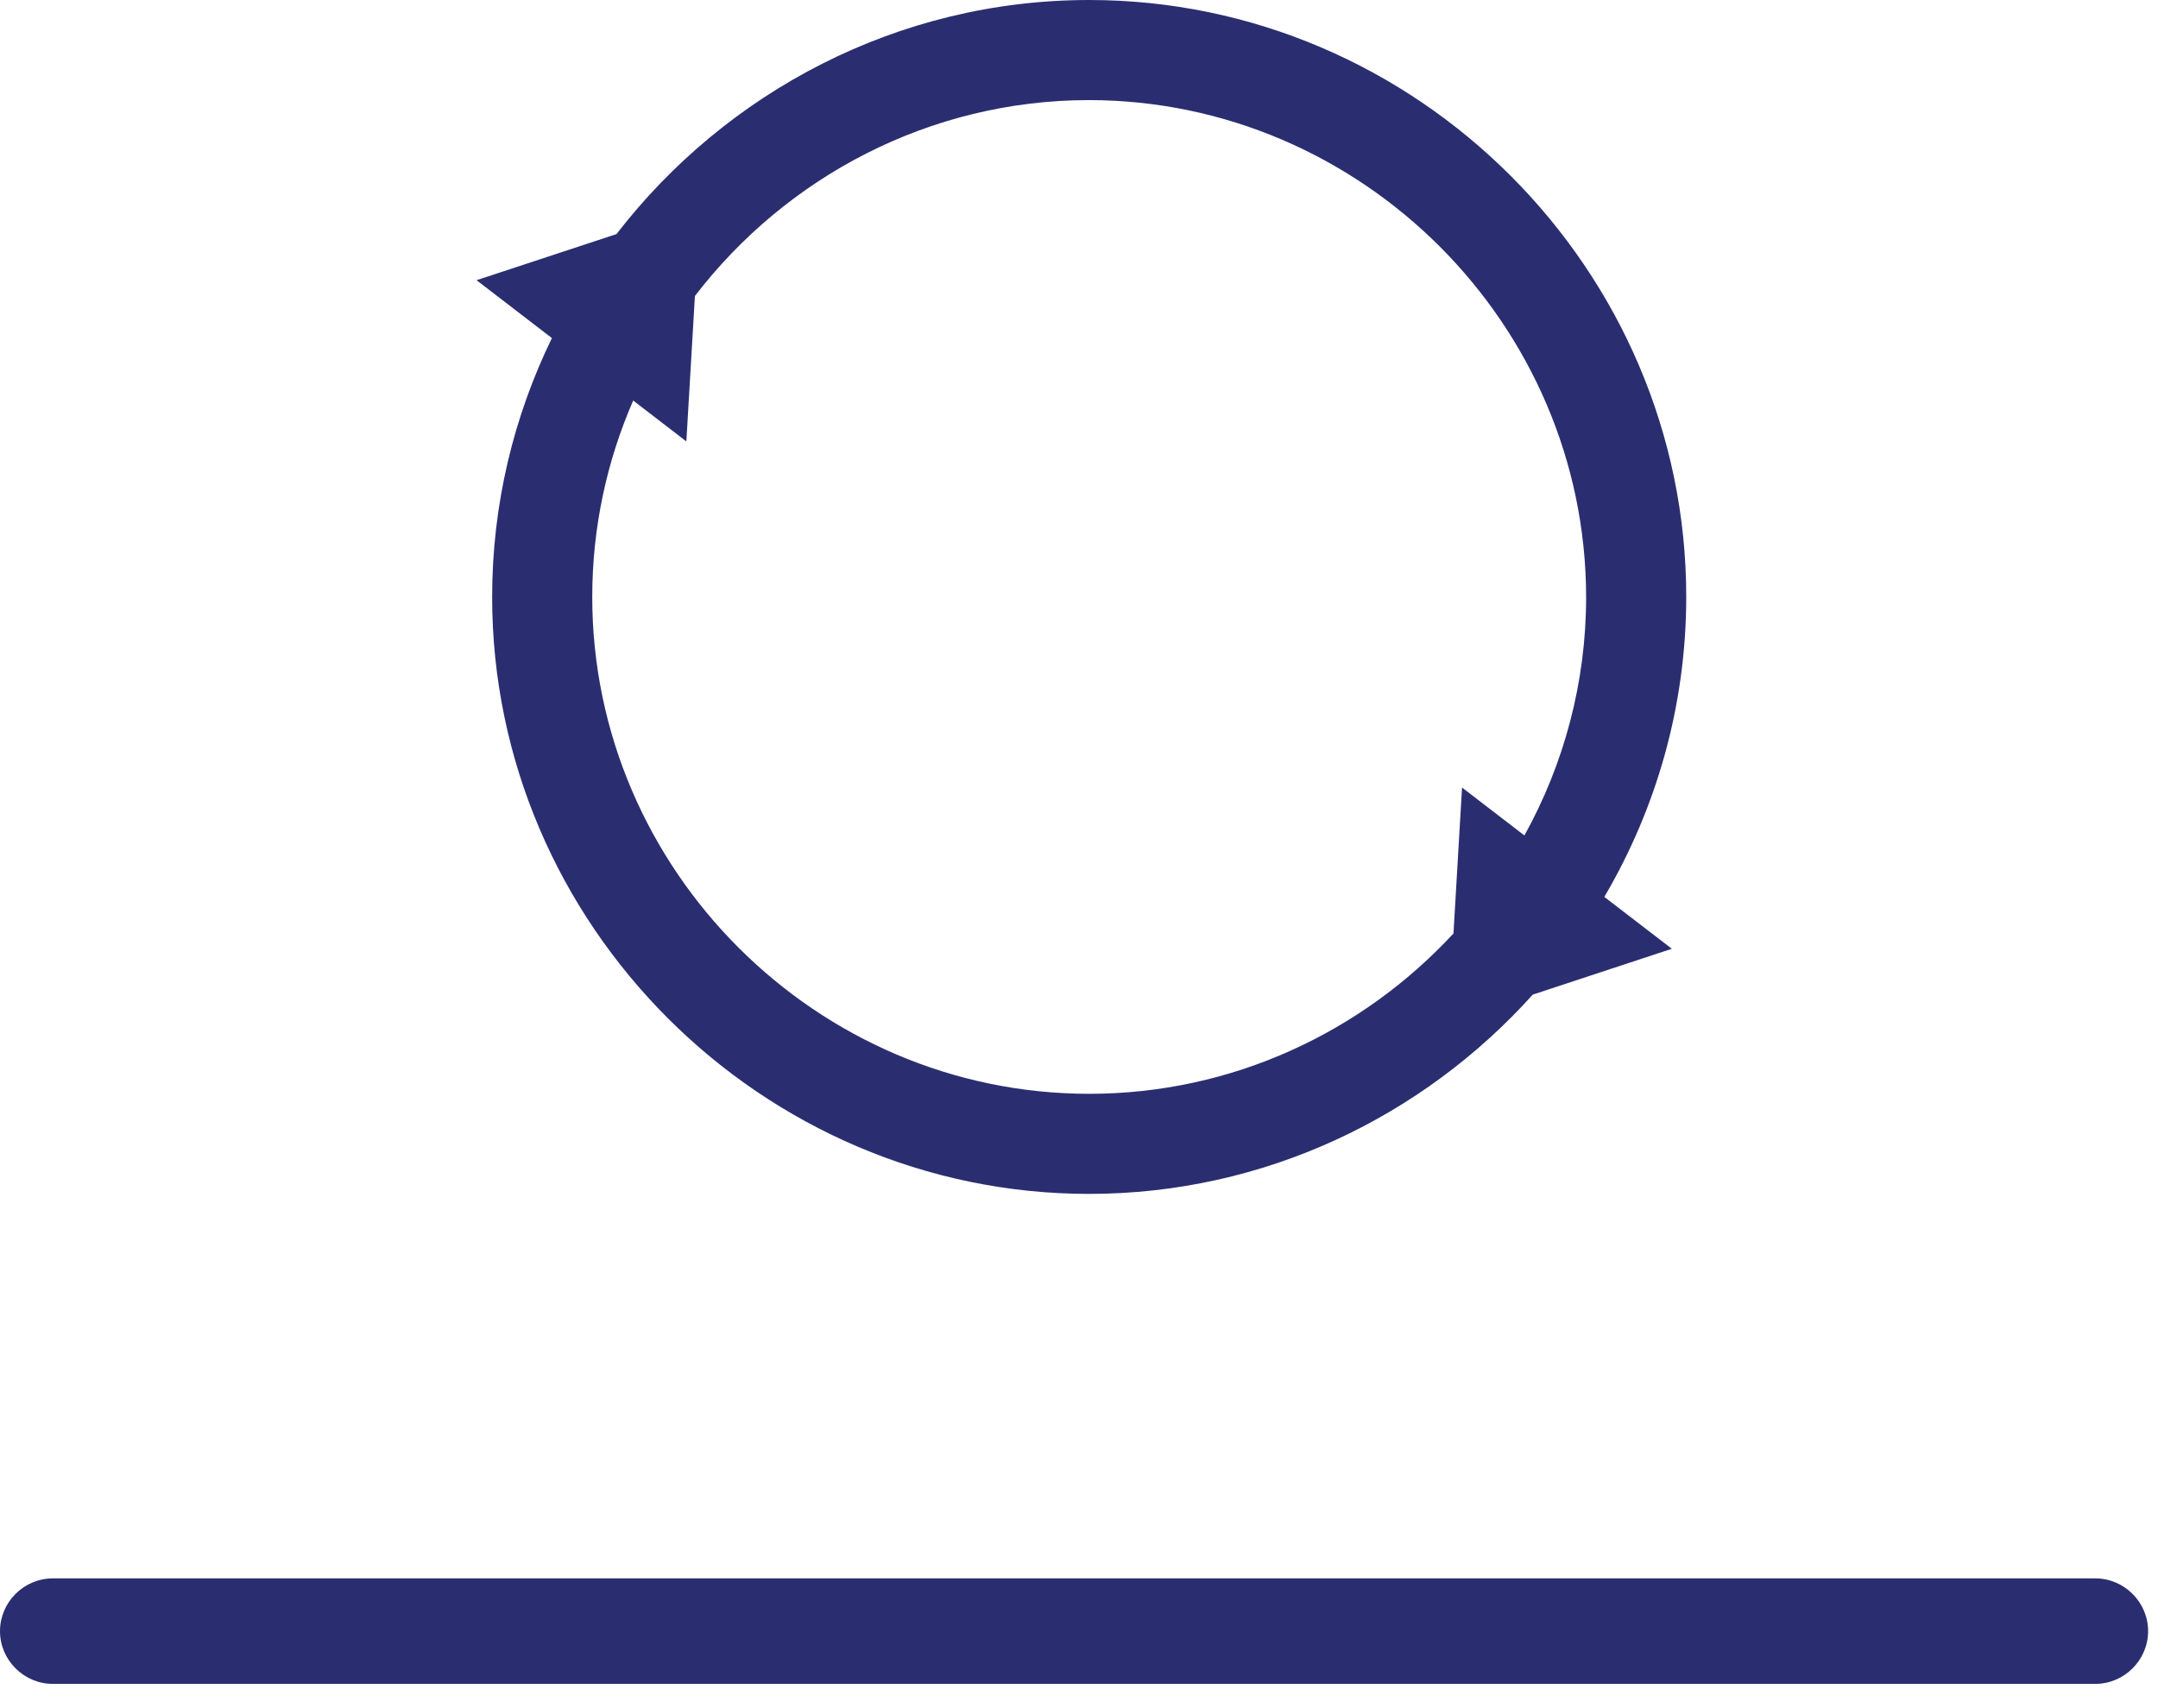
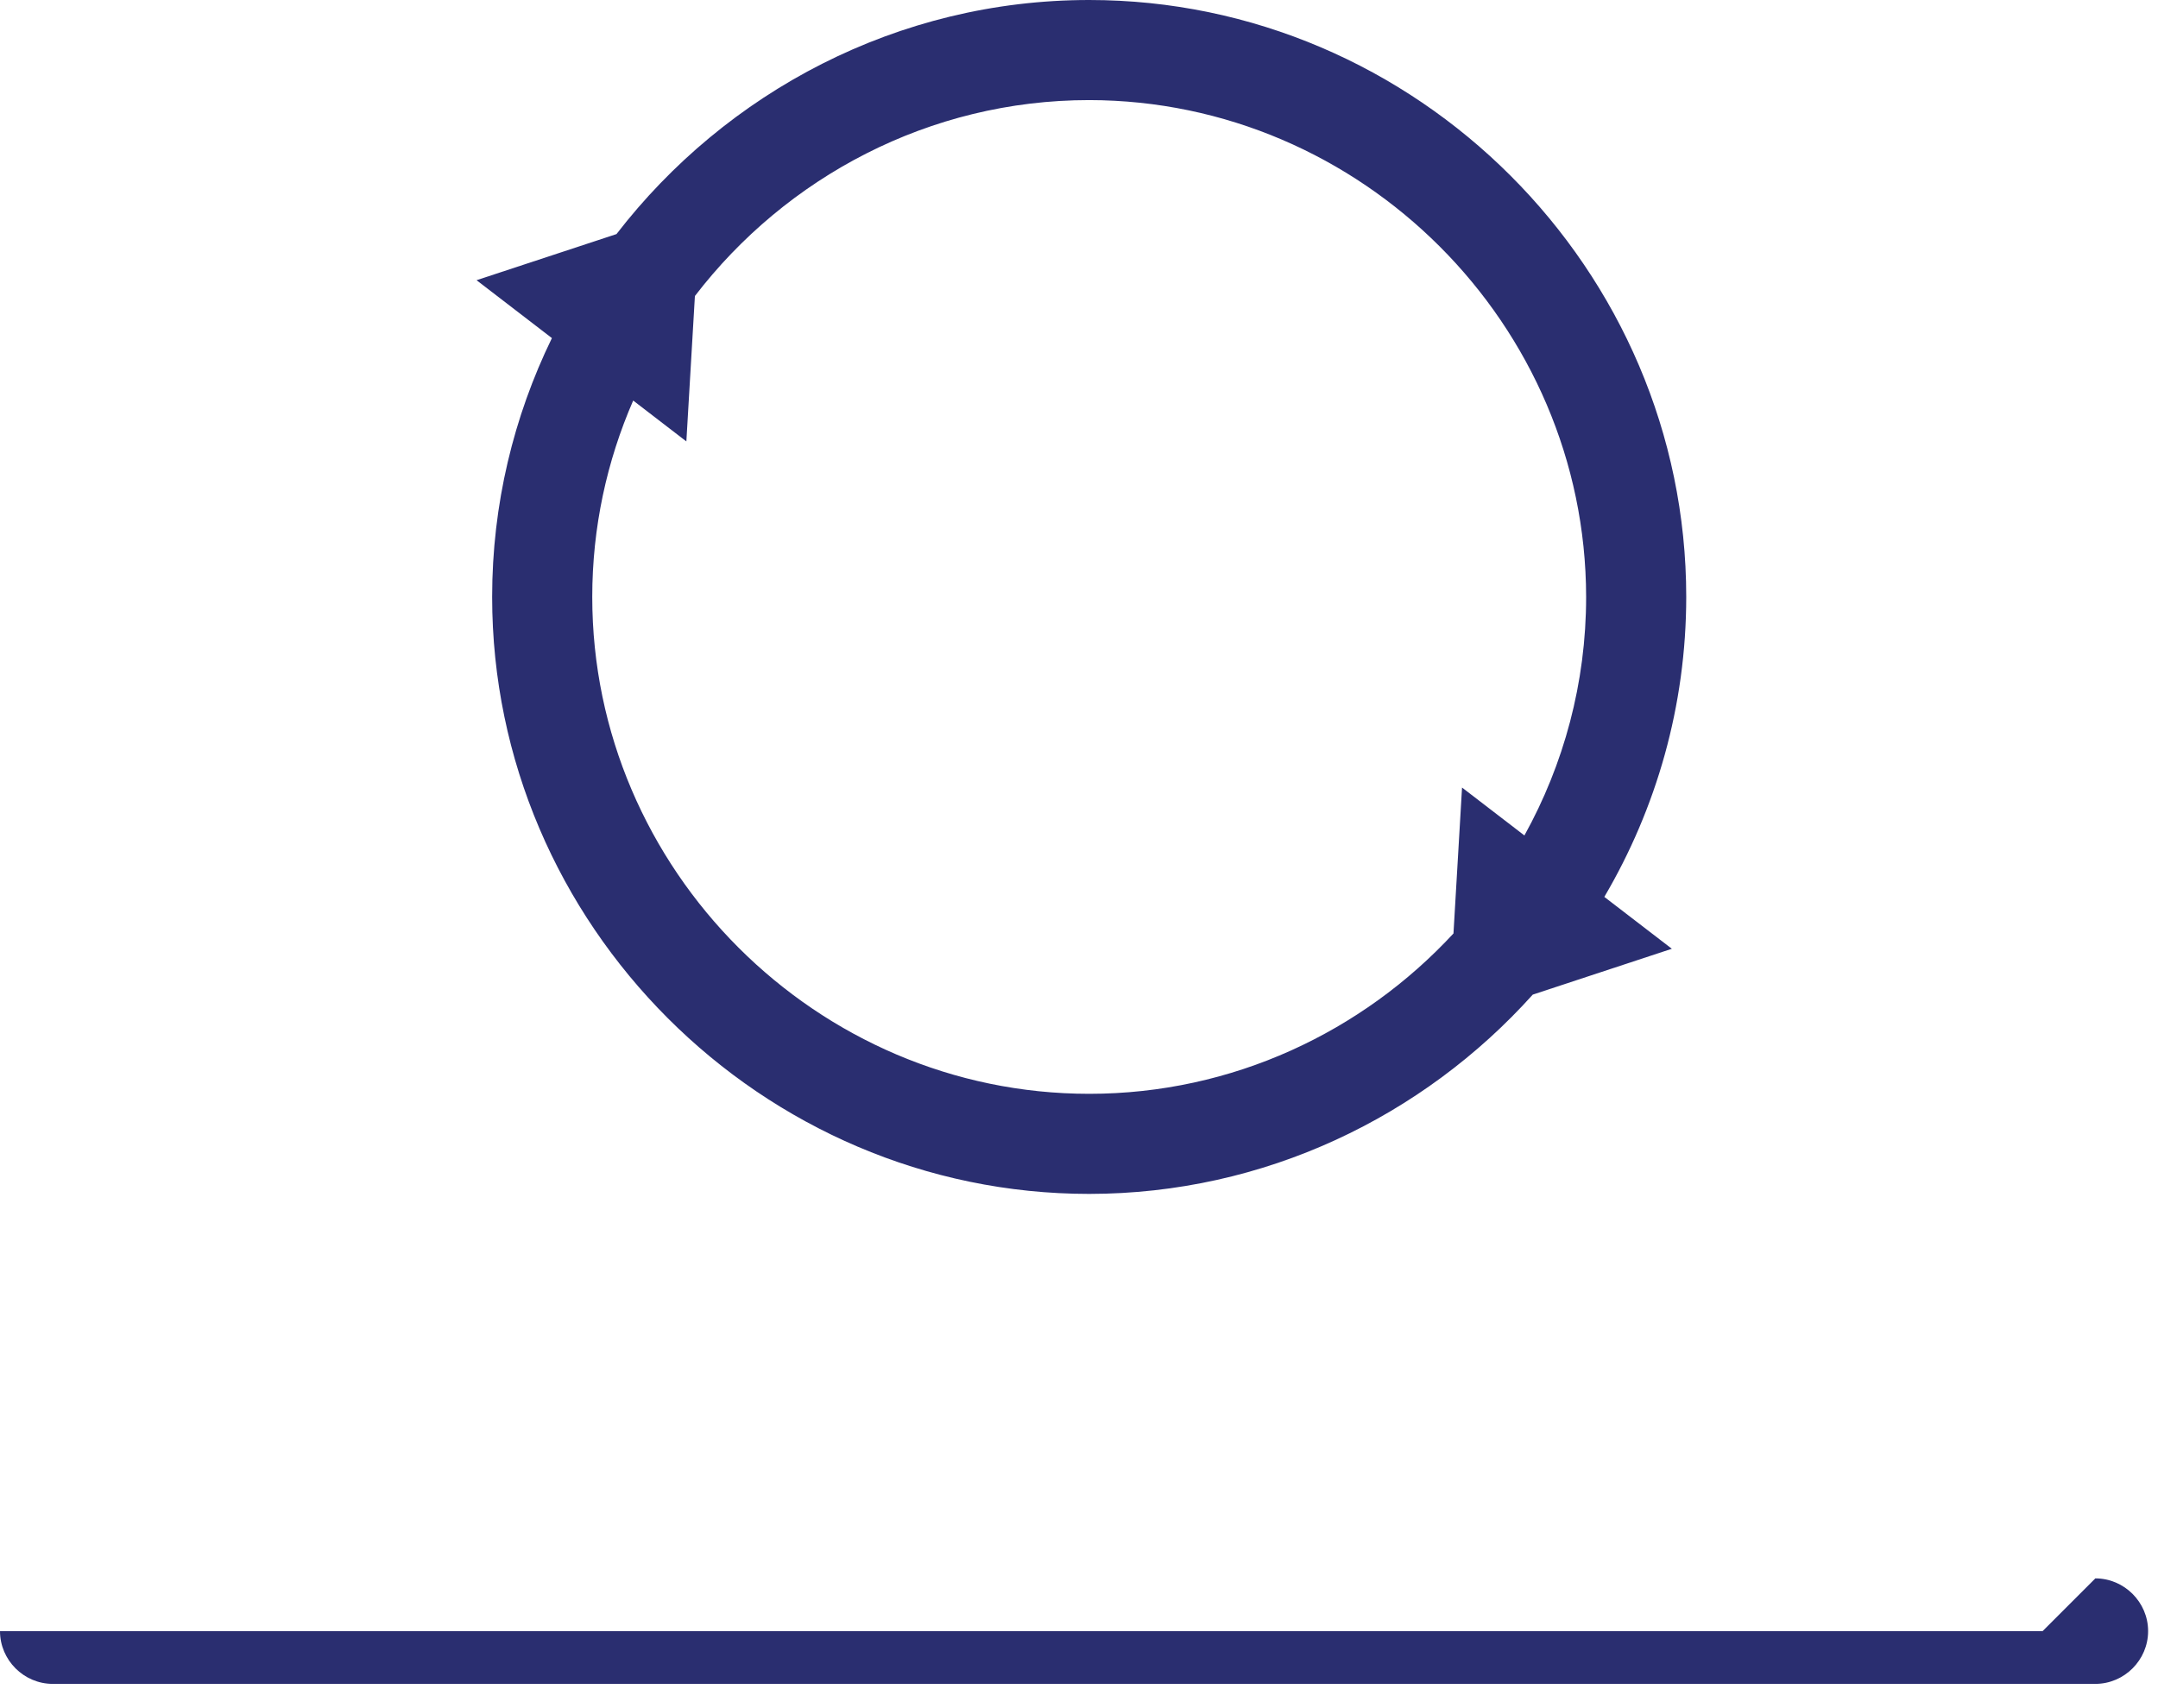
<svg xmlns="http://www.w3.org/2000/svg" width="100%" height="100%" viewBox="0 0 72 57" version="1.1" xml:space="preserve" style="fill-rule:evenodd;clip-rule:evenodd;stroke-linejoin:round;stroke-miterlimit:2;">
  <g id="Warstwa_1-2">
-     <path d="M69.91,52.67c0.966,0 1.76,0.795 1.76,1.76c0,0.966 -0.794,1.76 -1.76,1.76l-68.15,0c-0.966,0 -1.76,-0.794 -1.76,-1.76c0,-0.965 0.794,-1.76 1.76,-1.76l68.15,0Zm-49.341,-44.859c3.655,-4.737 9.382,-7.811 15.771,-7.811c10.928,0 19.92,8.992 19.92,19.92c-0.002,3.638 -0.999,7.06 -2.733,10.009l2.253,1.731l-4.641,1.53c-3.658,4.07 -8.951,6.647 -14.799,6.65c-10.928,0 -19.92,-8.992 -19.92,-19.92c0,-3.087 0.718,-6.019 1.994,-8.638l-2.514,-1.932l4.669,-1.539Zm30.292,20.068c1.311,-2.368 2.059,-5.083 2.059,-7.959c-0.011,-9.091 -7.489,-16.569 -16.58,-16.58c-5.334,0 -10.114,2.574 -13.155,6.538l-0.285,4.852l-1.774,-1.364c-0.878,2.015 -1.366,4.232 -1.366,6.554c0,9.096 7.484,16.58 16.58,16.58c4.781,0 9.117,-2.068 12.154,-5.351l0.286,-4.869l2.081,1.599Z" style="fill:#2a2e70;fill-rule:nonzero;" />
+     <path d="M69.91,52.67c0.966,0 1.76,0.795 1.76,1.76c0,0.966 -0.794,1.76 -1.76,1.76l-68.15,0c-0.966,0 -1.76,-0.794 -1.76,-1.76l68.15,0Zm-49.341,-44.859c3.655,-4.737 9.382,-7.811 15.771,-7.811c10.928,0 19.92,8.992 19.92,19.92c-0.002,3.638 -0.999,7.06 -2.733,10.009l2.253,1.731l-4.641,1.53c-3.658,4.07 -8.951,6.647 -14.799,6.65c-10.928,0 -19.92,-8.992 -19.92,-19.92c0,-3.087 0.718,-6.019 1.994,-8.638l-2.514,-1.932l4.669,-1.539Zm30.292,20.068c1.311,-2.368 2.059,-5.083 2.059,-7.959c-0.011,-9.091 -7.489,-16.569 -16.58,-16.58c-5.334,0 -10.114,2.574 -13.155,6.538l-0.285,4.852l-1.774,-1.364c-0.878,2.015 -1.366,4.232 -1.366,6.554c0,9.096 7.484,16.58 16.58,16.58c4.781,0 9.117,-2.068 12.154,-5.351l0.286,-4.869l2.081,1.599Z" style="fill:#2a2e70;fill-rule:nonzero;" />
  </g>
</svg>